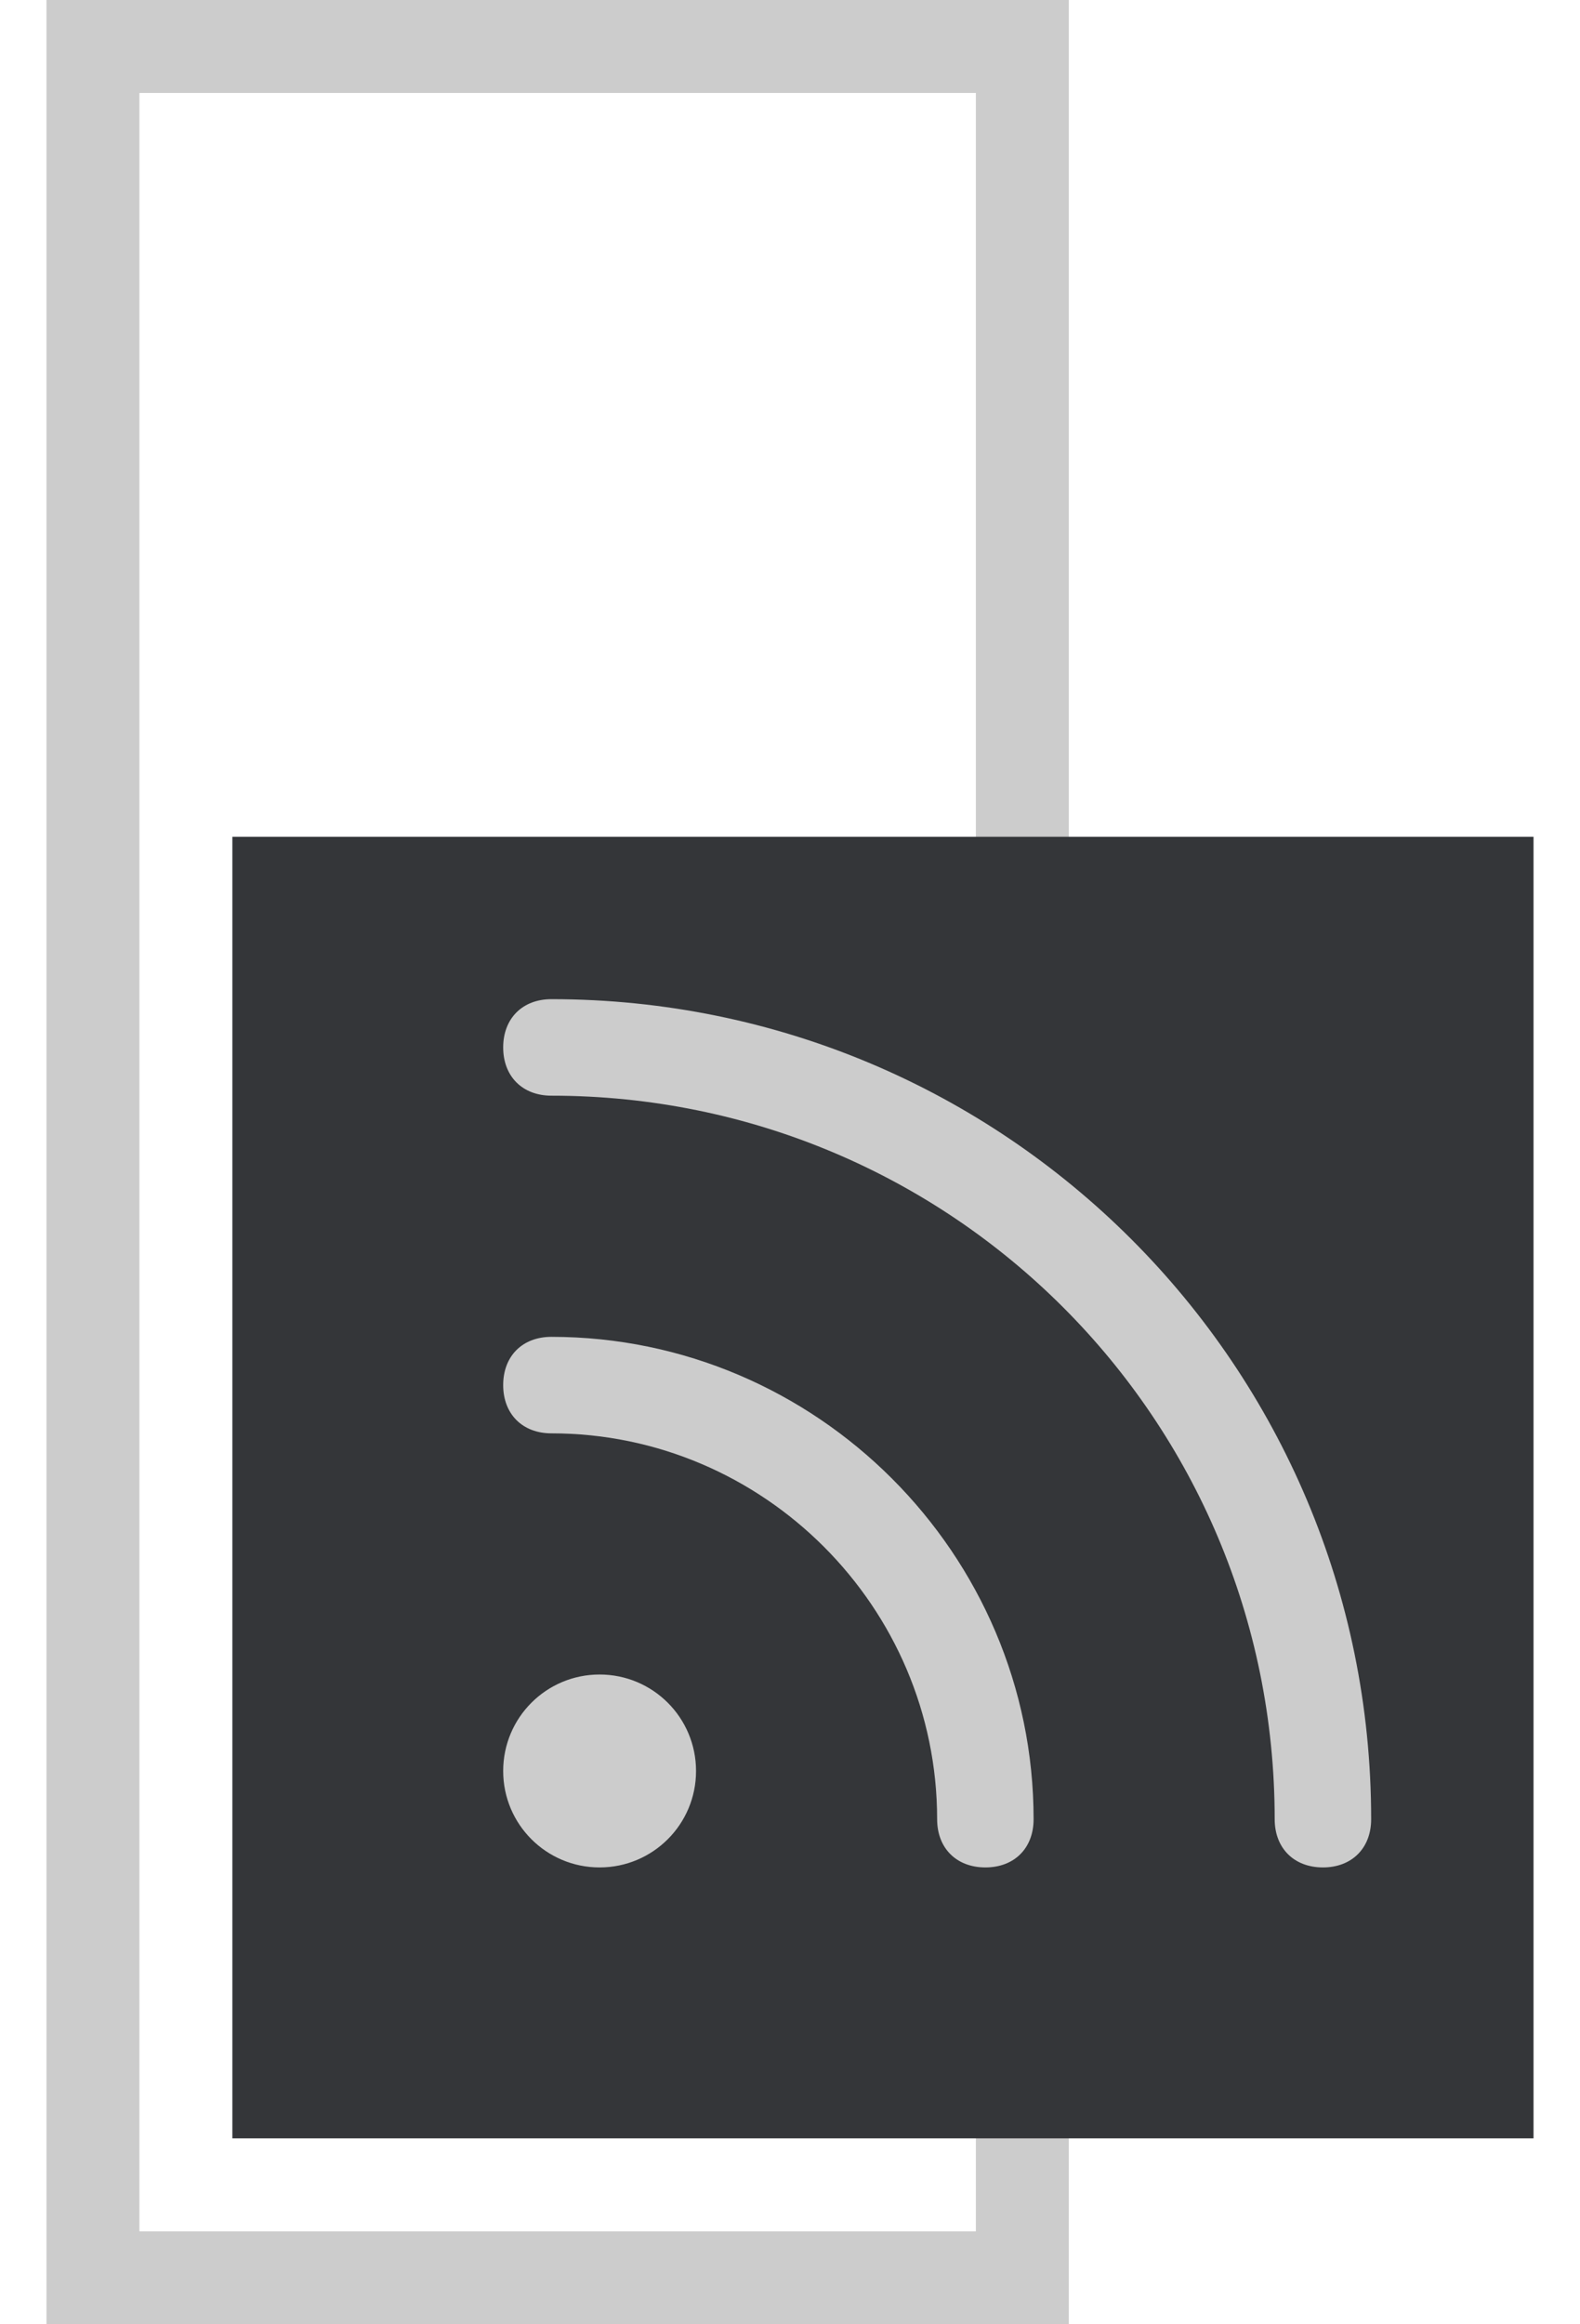
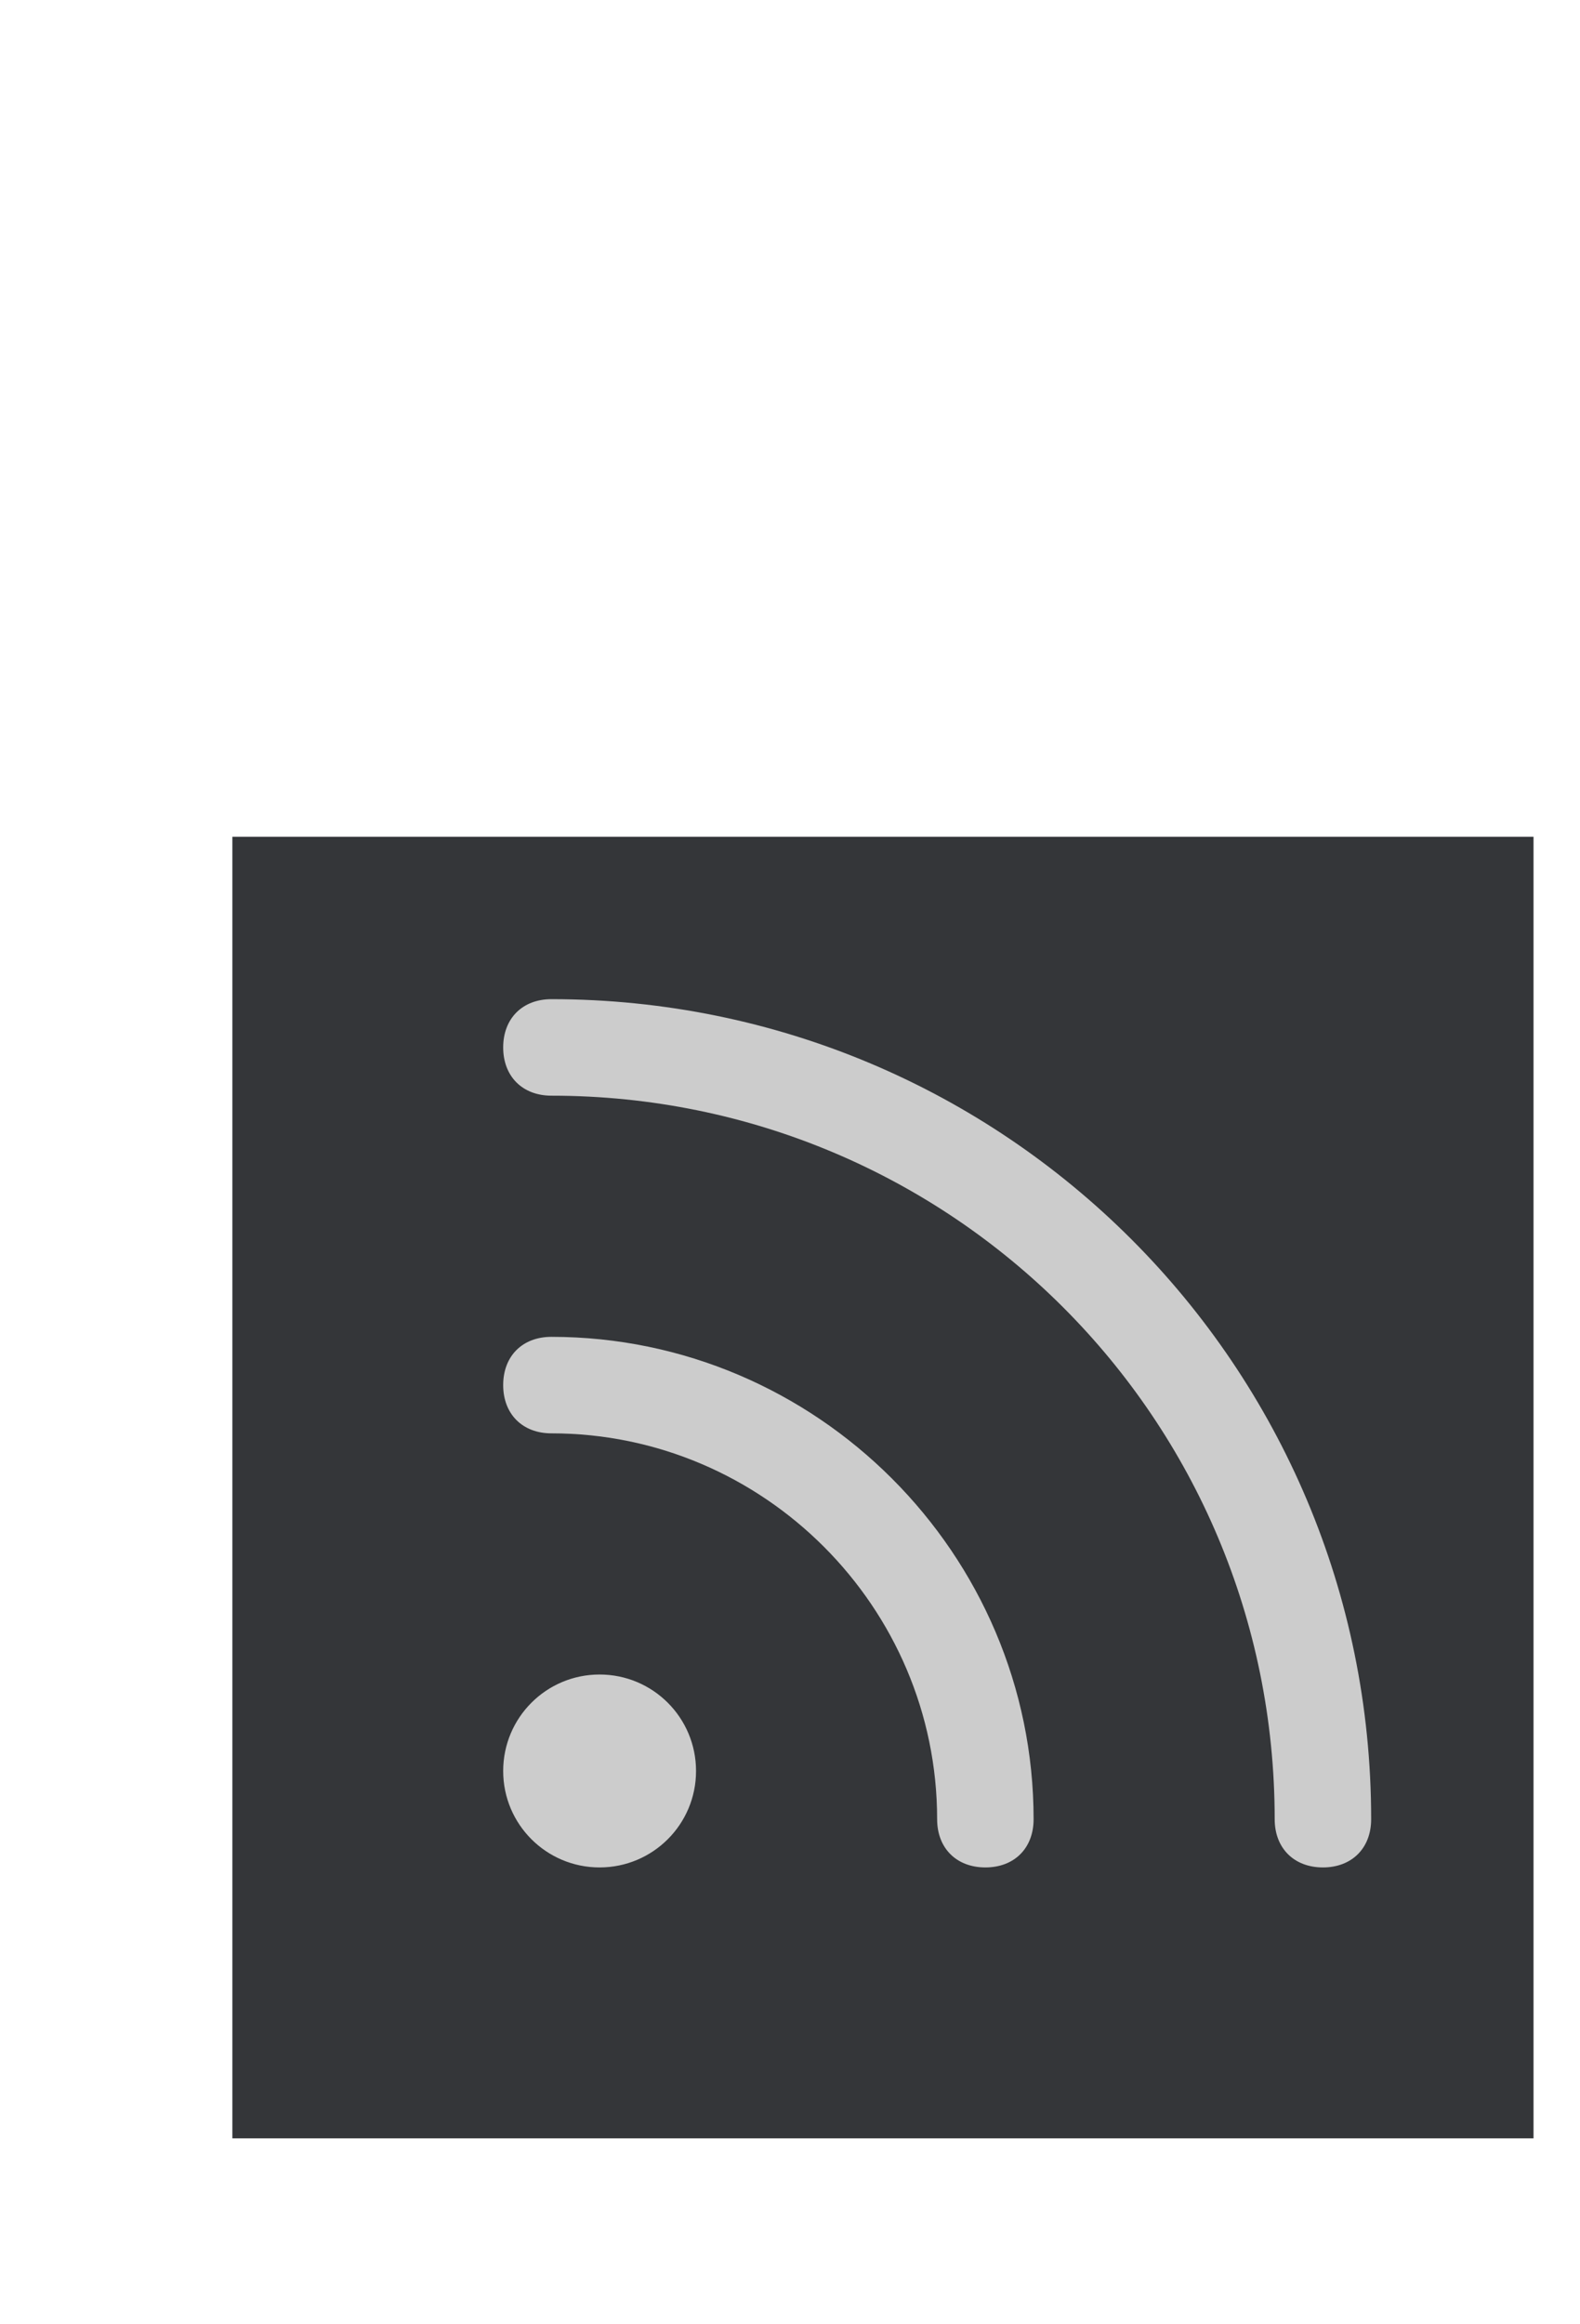
<svg xmlns="http://www.w3.org/2000/svg" id="door-smart" viewBox="0 0 17 25" fill="none">
-   <rect x="1" y="0.5" width="10" height="24" stroke="#CCCCCC" />
  <rect width="14" height="14" transform="translate(2.5 9)" fill="#343639" />
  <path fill-rule="evenodd" clip-rule="evenodd" d="M6.451 18.011C7.025 18.011 7.489 18.475 7.489 19.049C7.489 19.622 7.025 20.086 6.451 20.086C5.878 20.086 5.414 19.622 5.414 19.049C5.414 18.475 5.878 18.011 6.451 18.011ZM5.933 14.379C8.786 14.379 11.121 16.714 11.121 19.567C11.121 19.879 10.914 20.086 10.602 20.086C10.291 20.086 10.083 19.879 10.083 19.567C10.083 17.285 8.216 15.417 5.933 15.417C5.621 15.417 5.414 15.209 5.414 14.898C5.414 14.586 5.621 14.379 5.933 14.379ZM5.933 10.747C10.81 10.747 14.753 14.69 14.753 19.567C14.753 19.879 14.545 20.086 14.234 20.086C13.923 20.086 13.715 19.879 13.715 19.567C13.715 15.261 10.239 11.785 5.933 11.785C5.621 11.785 5.414 11.577 5.414 11.266C5.414 10.955 5.621 10.747 5.933 10.747Z" fill="#CCCCCC" />
</svg>